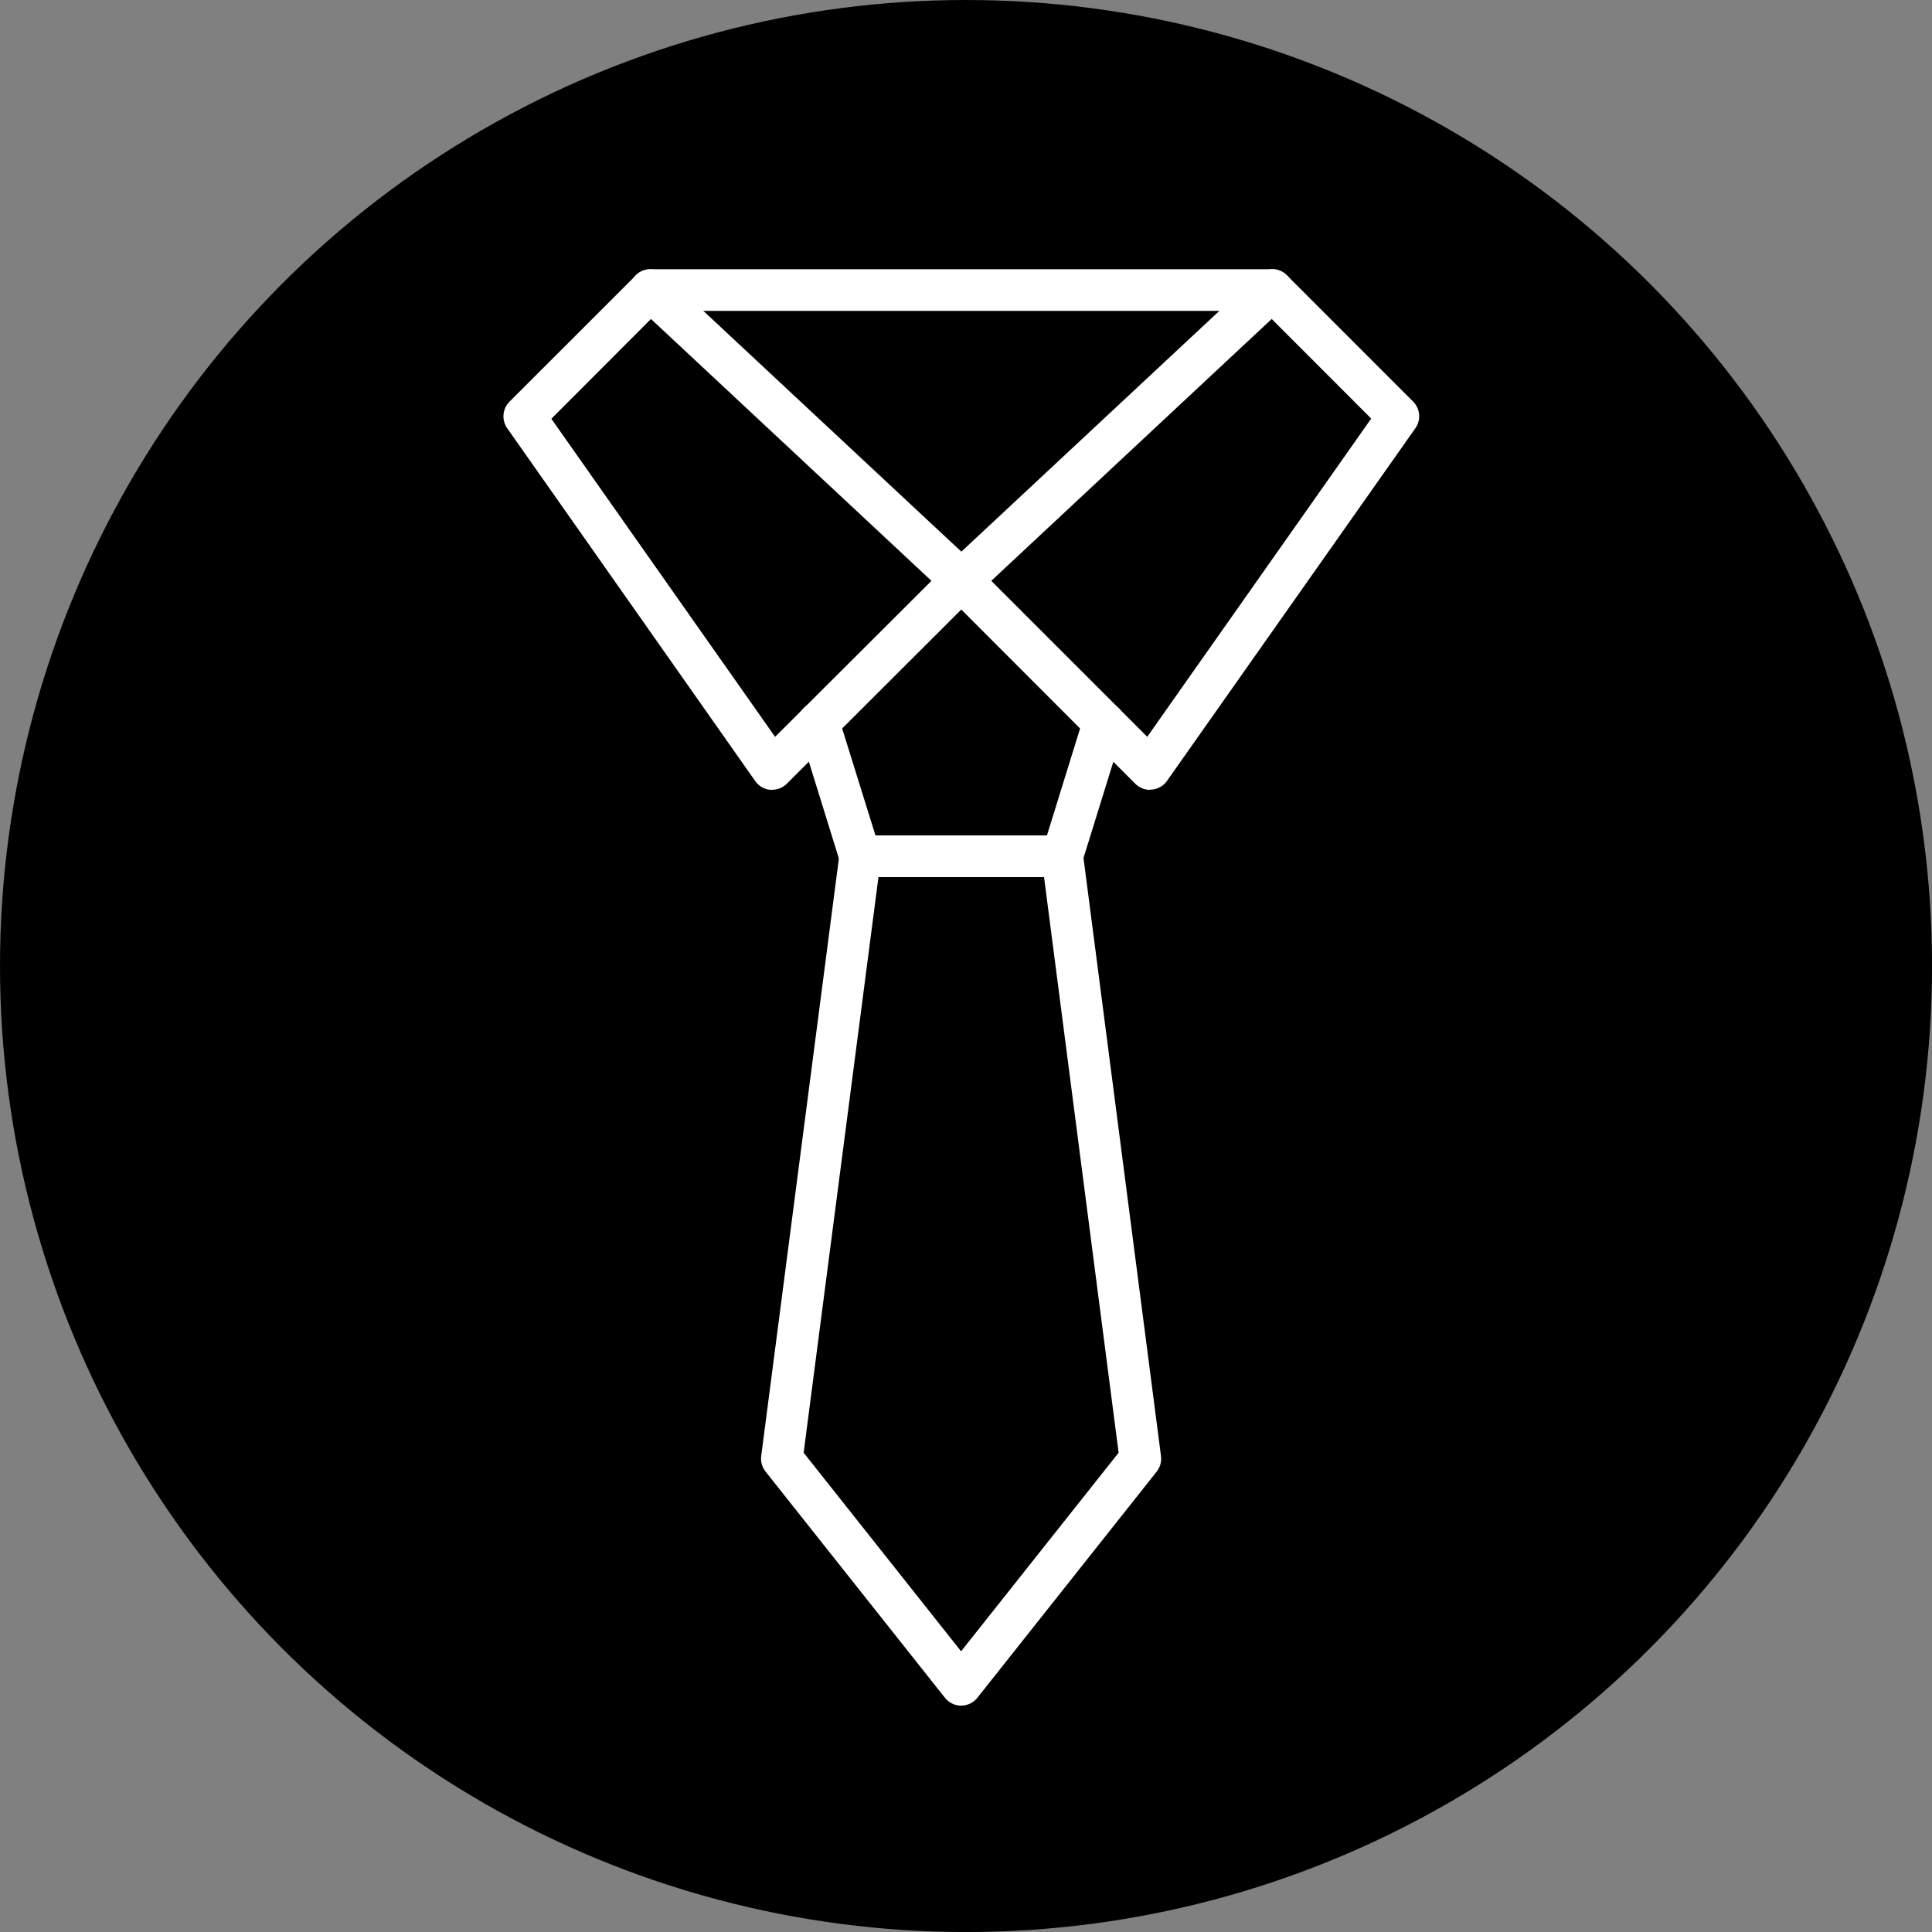
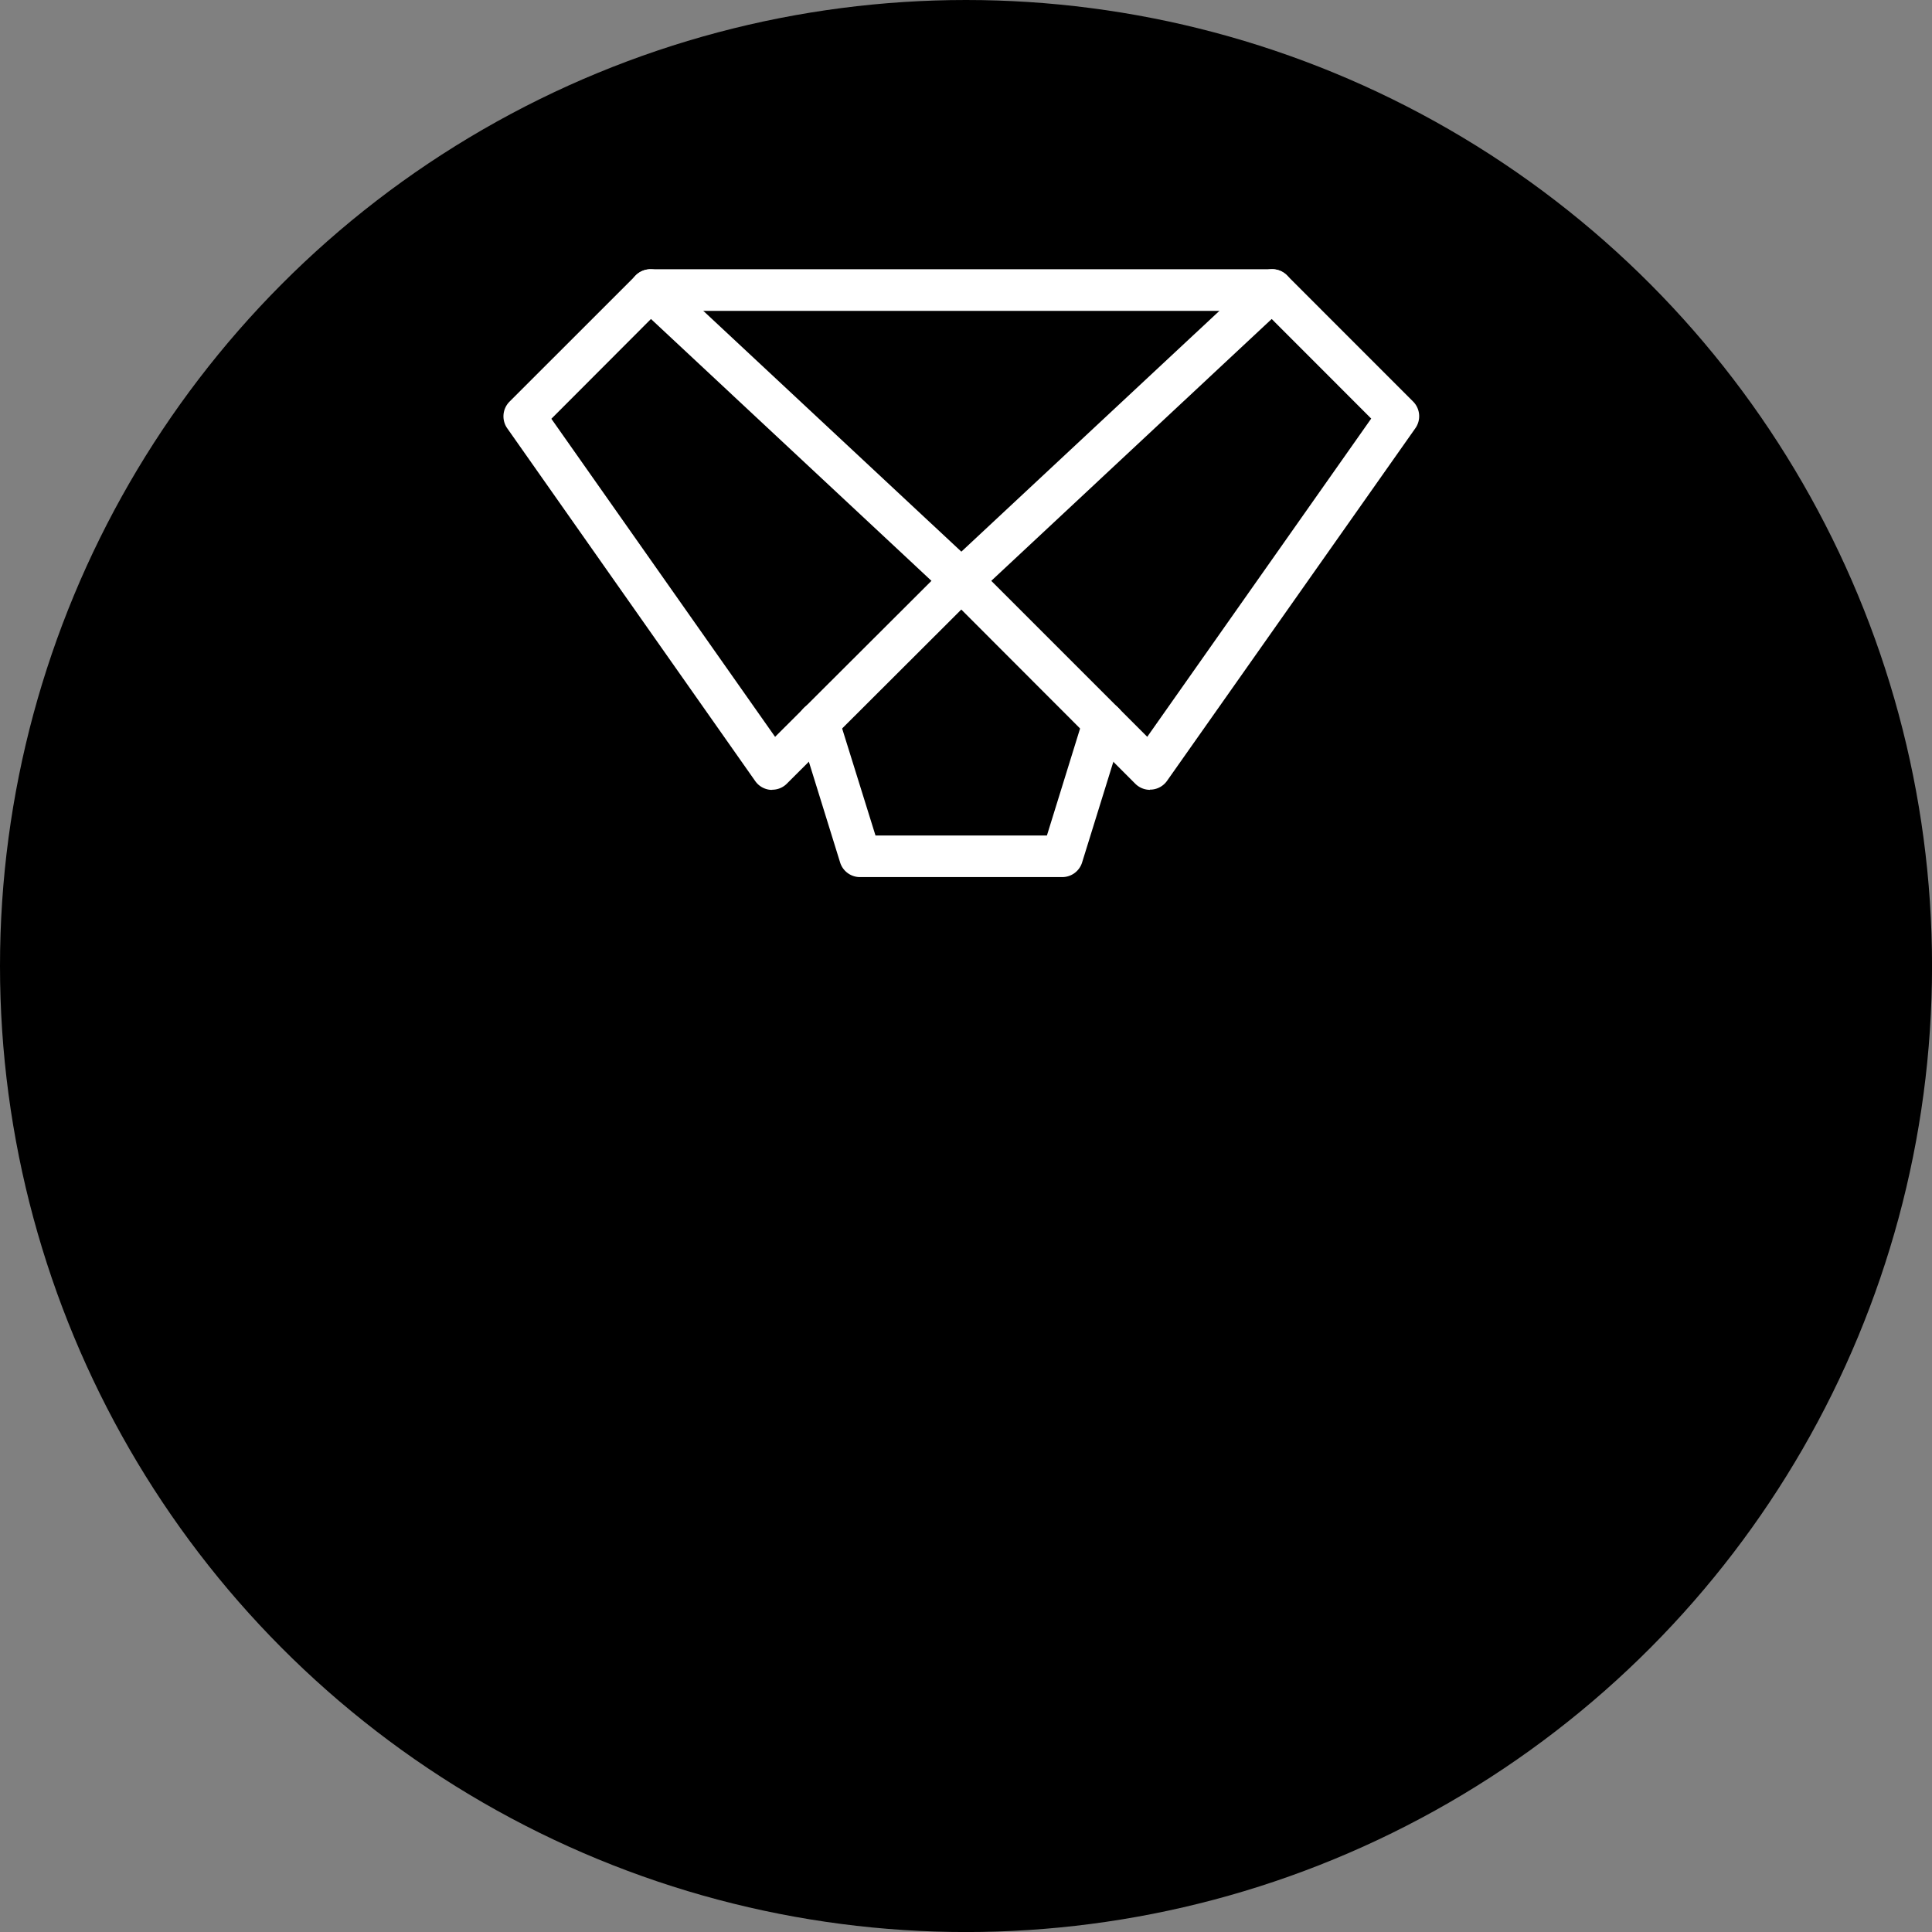
<svg xmlns="http://www.w3.org/2000/svg" viewBox="0 0 481.87 481.87">
  <rect x="0" y="0" width="481.87" height="481.87" fill="#808080" stroke="none" />
  <defs>
    <style>.cls-1{fill:#fff;}</style>
  </defs>
  <title>Recurso 17789</title>
  <g id="Capa_2" data-name="Capa 2">
    <g id="Capa_1-2" data-name="Capa 1">
      <circle cx="240.94" cy="240.94" r="240.94" />
-       <path class="cls-1" d="M286.84,197a5.23,5.23,0,0,1-3.68-1.52L236.1,148.36a5.18,5.18,0,0,1,0-7.34l.13-.12,77.54-72.36a5.18,5.18,0,0,1,7.21.13l31.46,31.47a5.19,5.19,0,0,1,.57,6.67l-61.93,87.94a5.18,5.18,0,0,1-3.79,2.18,3.39,3.39,0,0,1-.45,0Zm-39.6-52.13,38.9,38.9L342,104.4,317.18,79.56Z" />
+       <path class="cls-1" d="M286.84,197a5.23,5.23,0,0,1-3.68-1.52L236.1,148.36a5.18,5.18,0,0,1,0-7.34l.13-.12,77.54-72.36a5.18,5.18,0,0,1,7.21.13l31.46,31.47a5.19,5.19,0,0,1,.57,6.67l-61.93,87.94a5.18,5.18,0,0,1-3.79,2.18,3.39,3.39,0,0,1-.45,0Zm-39.6-52.13,38.9,38.9L342,104.4,317.18,79.56" />
      <path class="cls-1" d="M192.62,197h-.45a5.18,5.18,0,0,1-3.8-2.18l-61.86-88a5.19,5.19,0,0,1,.59-6.66l31.48-31.47a5.2,5.2,0,0,1,7.22-.13l77.52,72.34a5.2,5.2,0,0,1,.24,7.34l-.12.12-47.16,47.07a5.15,5.15,0,0,1-3.66,1.54Zm-55.1-92.55,55.8,79.33,39-38.91L162.36,79.56Z" />
      <path class="cls-1" d="M317.31,77.53H162.23a5.19,5.19,0,0,1,0-10.38H317.31a5.19,5.19,0,1,1,0,10.38Z" />
      <path class="cls-1" d="M265,218.76H214.54a5.19,5.19,0,0,1-5-3.64L199.2,181.79a5.19,5.19,0,0,1,9.91-3.09l9.25,29.68h42.76l9.2-29.68a5.19,5.19,0,0,1,9.92,3.07l-10.35,33.35A5.19,5.19,0,0,1,265,218.76Z" />
-       <path class="cls-1" d="M239.71,425.41a5.19,5.19,0,0,1-4.06-2l-44.71-56.38a5.22,5.22,0,0,1-1.08-3.9L209.39,212.9a5.19,5.19,0,0,1,5.15-4.52h50.4a5.18,5.18,0,0,1,5.16,4.52l19.47,150.27a5.19,5.19,0,0,1-1.09,3.89l-44.7,56.38A5.21,5.21,0,0,1,239.71,425.41Zm-39.27-63.08,39.27,49.53L279,362.33l-18.6-143.57H219.1Z" />
    </g>
  </g>
</svg>